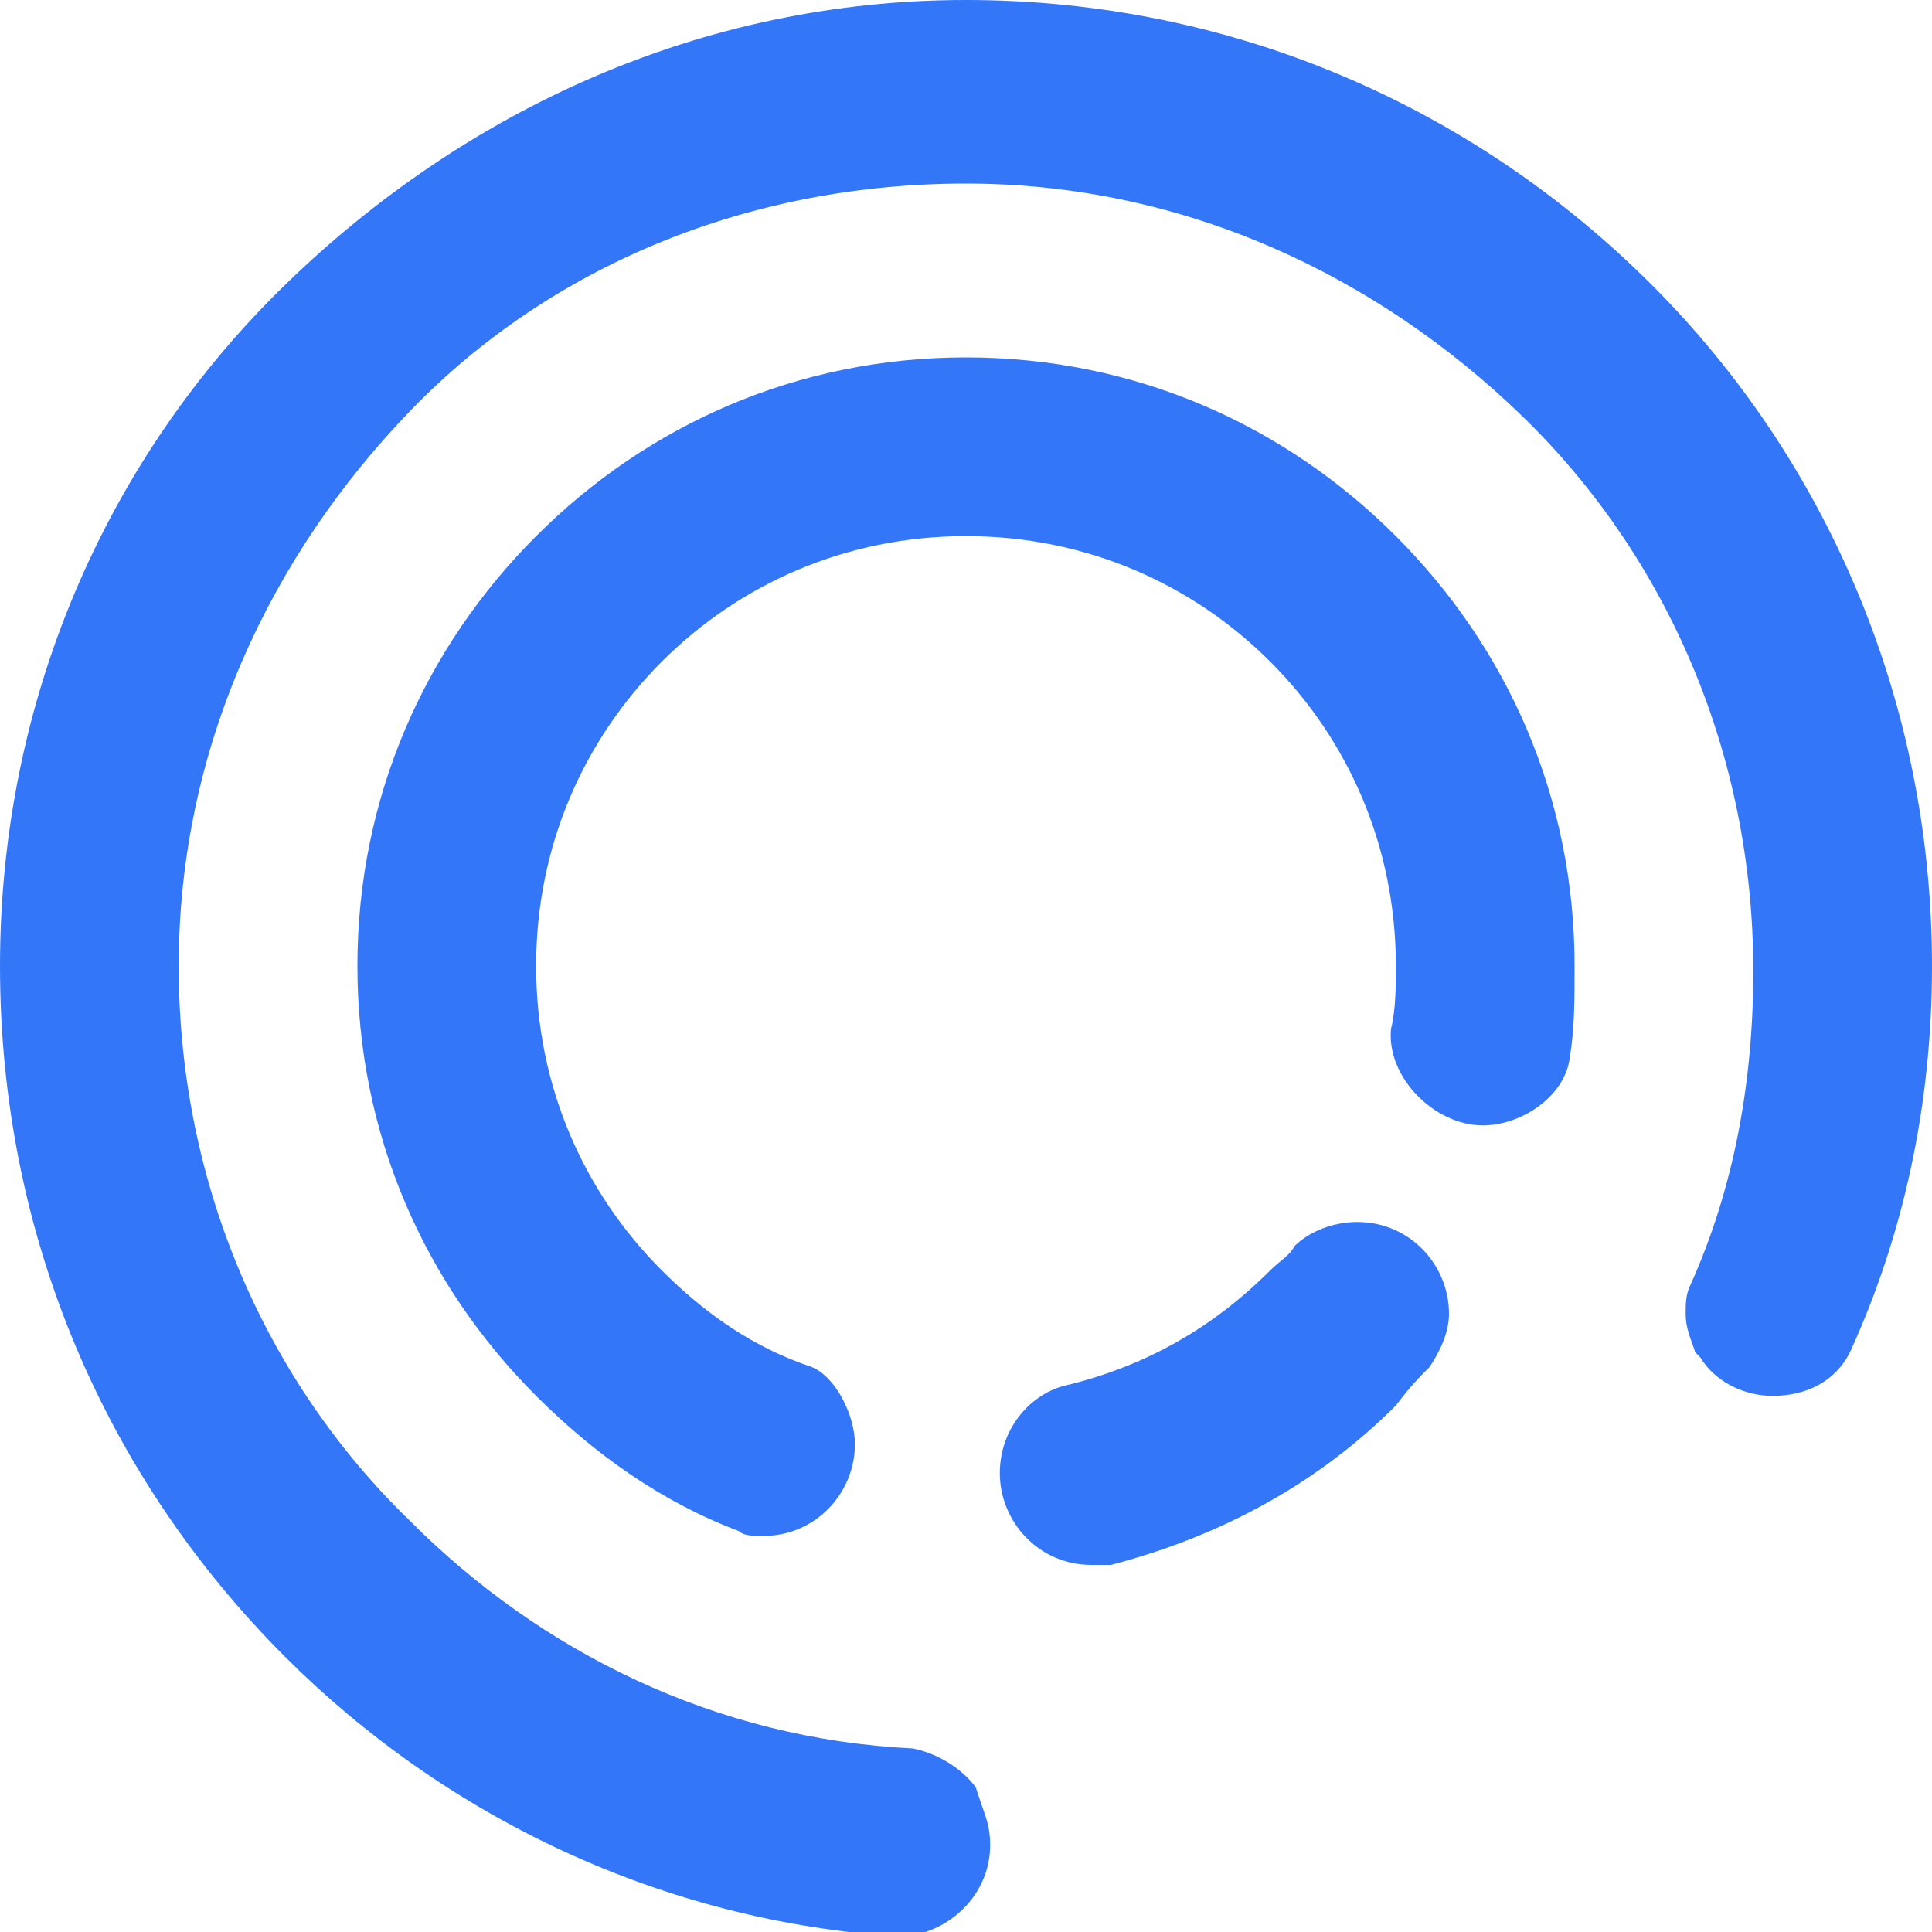
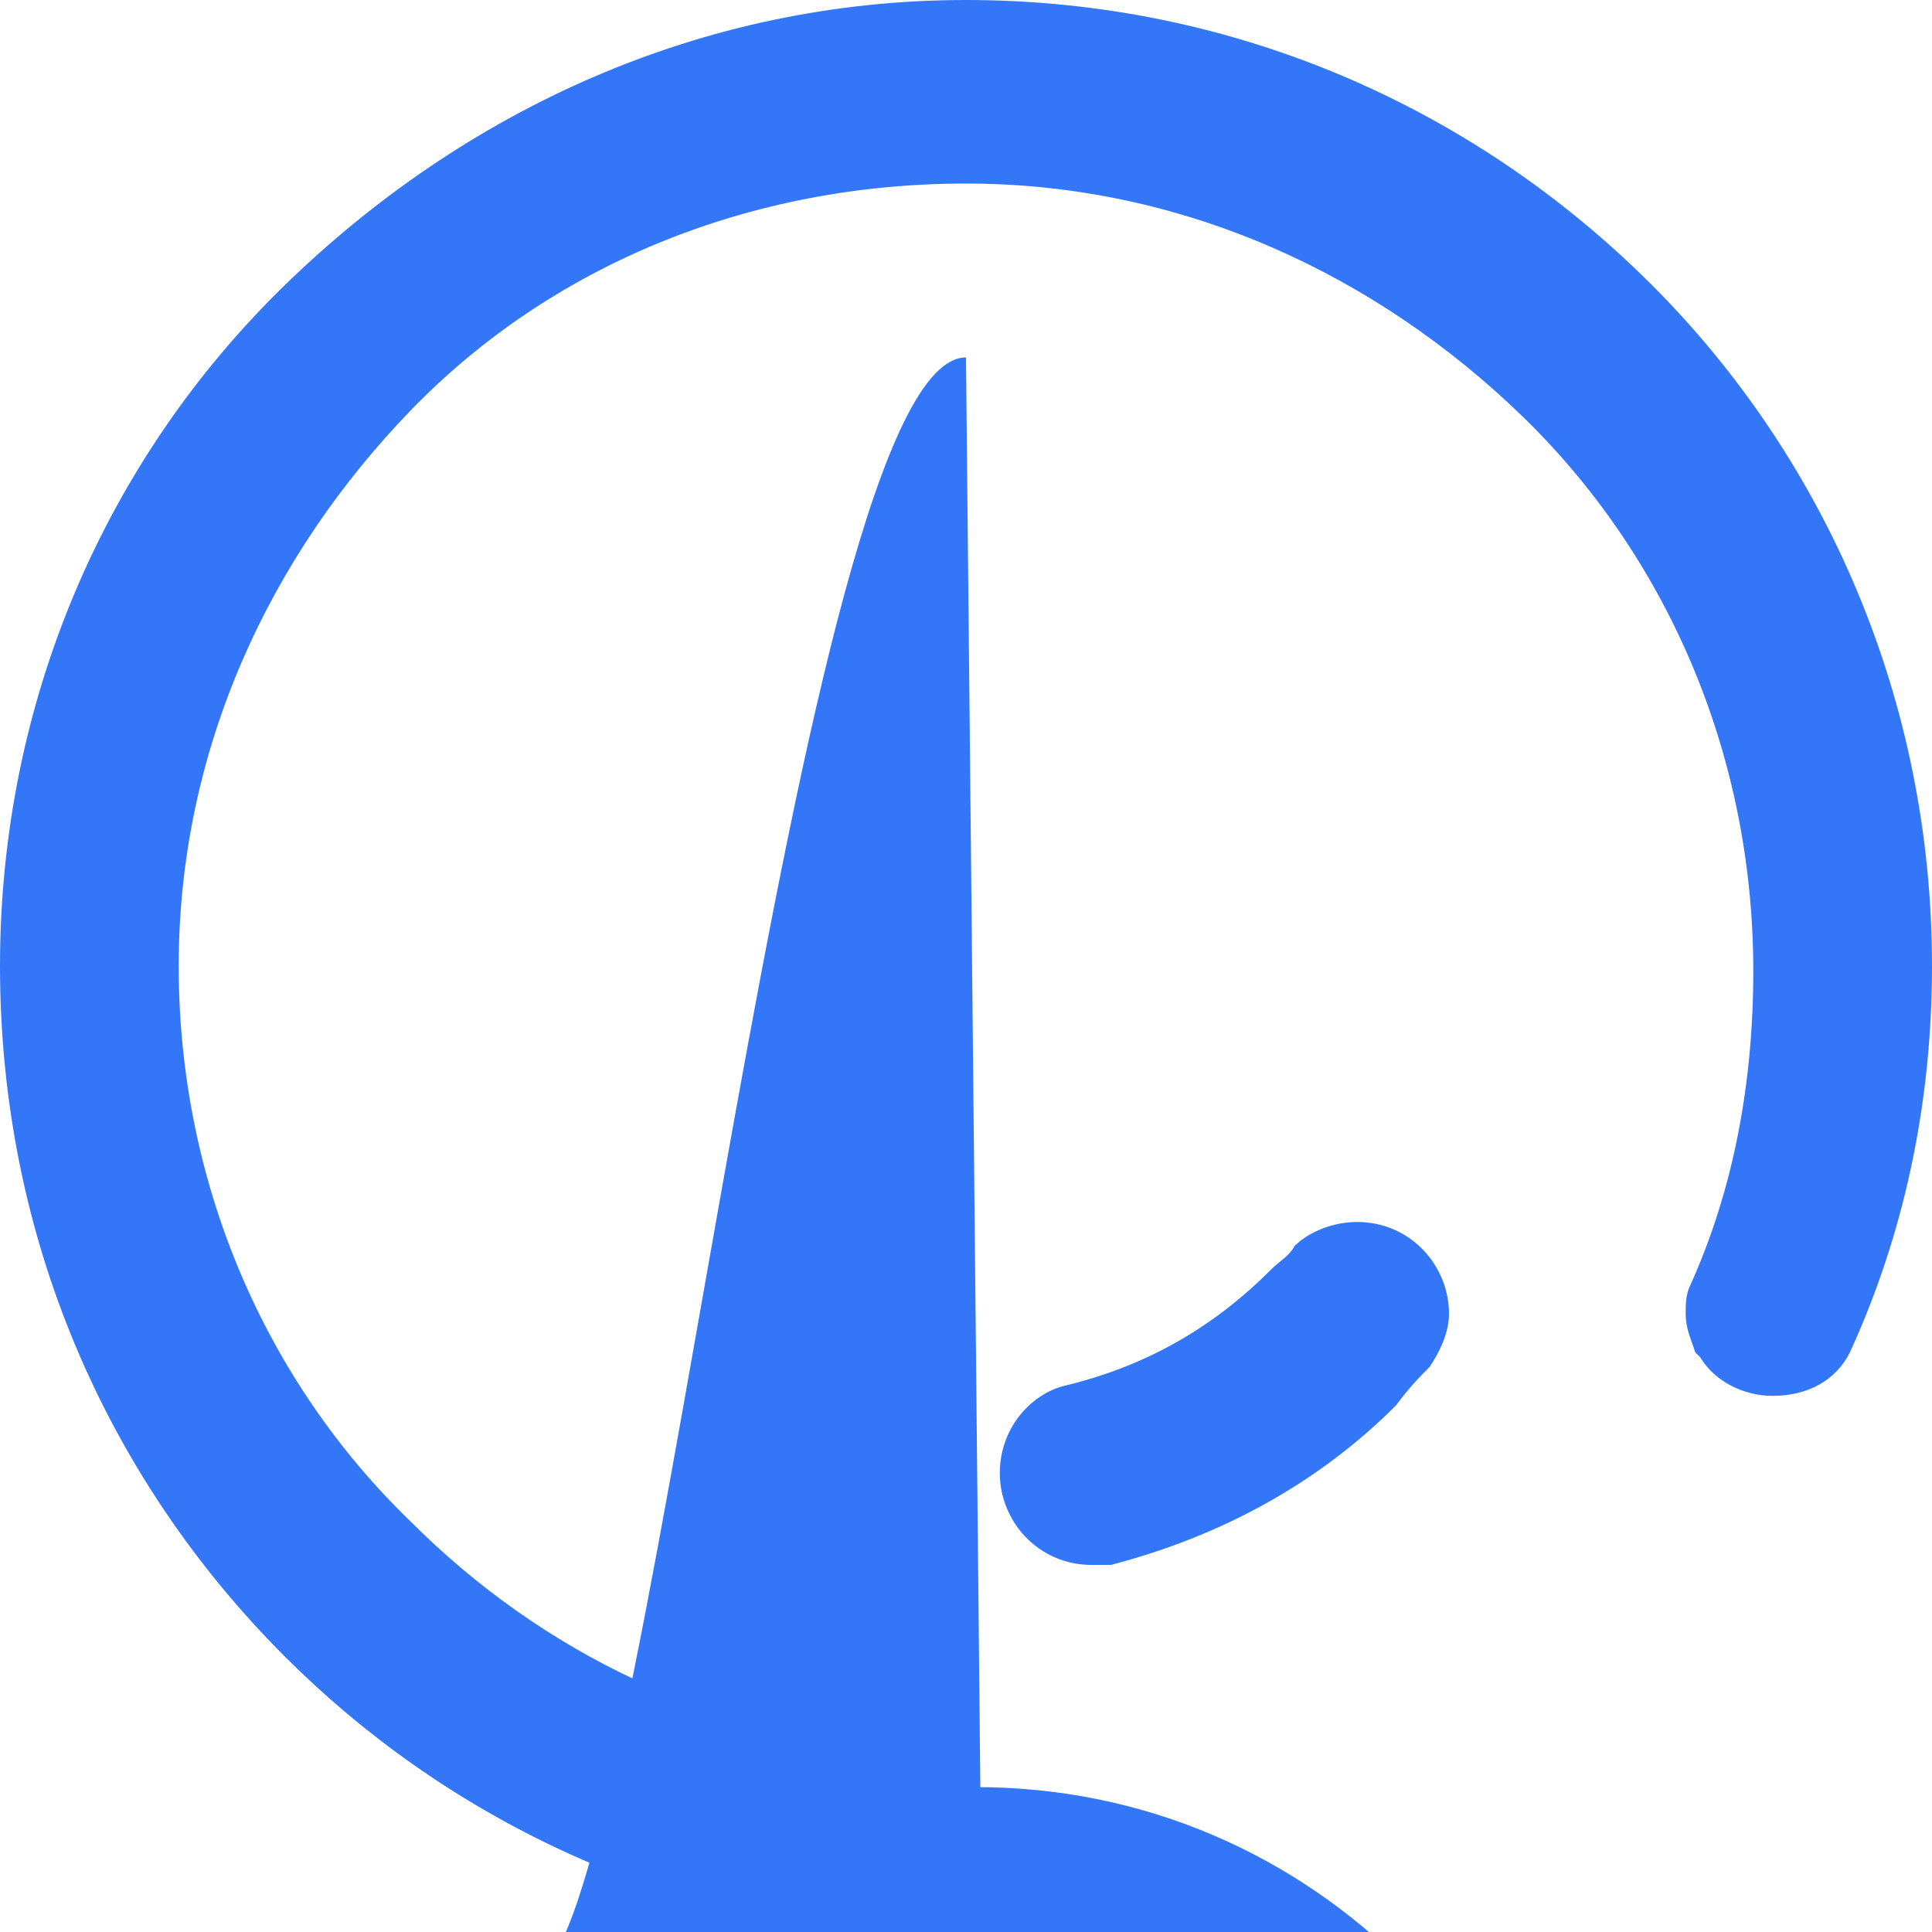
<svg xmlns="http://www.w3.org/2000/svg" version="1.1" id="Layer_1" x="0px" y="0px" viewBox="0 0 40 40" style="enable-background:new 0 0 40 40;" xml:space="preserve">
  <style type="text/css">
  .st0{fill:#3377F8;}
 </style>
  <g>
-     <path class="st0" d="M20.3,37.3c0.1,0.3,0.2,0.5,0.2,0.9c0,1-0.8,1.8-1.8,1.9c-5-0.3-9.5-2.5-12.8-5.8C2.2,30.6,0,25.6,0,20   C0,14.5,2.2,9.5,5.9,5.9S14.5,0,20,0c5.5,0,10.5,2.2,14.2,5.9C37.8,9.5,40,14.5,40,20c0,2.9-0.6,5.6-1.7,8   c-0.3,0.6-0.9,0.9-1.6,0.9c-0.6,0-1.2-0.3-1.5-0.8L35.1,28c-0.1-0.3-0.2-0.5-0.2-0.8c0-0.2,0-0.4,0.1-0.6c0.9-2,1.3-4.2,1.3-6.5   c0-4.5-1.8-8.6-4.8-11.5s-7-4.8-11.5-4.8S11.4,5.5,8.5,8.5s-4.8,7-4.8,11.5s1.8,8.6,4.8,11.5c2.7,2.7,6.3,4.5,10.4,4.7l0,0   c0.5,0.1,1,0.4,1.3,0.8 M20,7.4c3.5,0,6.6,1.4,8.9,3.7s3.7,5.4,3.7,8.9c0,0.7,0,1.3-0.1,1.9c-0.1,0.8-1,1.4-1.8,1.4c-1,0-2-1-1.9-2   c0.1-0.4,0.1-0.9,0.1-1.3c0-2.5-1-4.7-2.6-6.3c-1.6-1.6-3.8-2.6-6.3-2.6s-4.7,1-6.3,2.6c-1.6,1.6-2.6,3.8-2.6,6.3s1,4.7,2.6,6.3   c0.9,0.9,1.9,1.6,3.1,2c0.5,0.2,0.9,1,0.9,1.6c0,1-0.8,1.9-1.9,1.9c-0.2,0-0.4,0-0.5-0.1c-1.6-0.6-3-1.6-4.2-2.8   c-2.3-2.3-3.7-5.4-3.7-8.9c0-3.5,1.4-6.6,3.7-8.9S16.5,7.4,20,7.4z M29.6,28.3L29.6,28.3c0.2-0.3,0.4-0.7,0.4-1.1   c0-1-0.8-1.9-1.9-1.9c-0.5,0-1,0.2-1.3,0.5c-0.1,0.2-0.3,0.3-0.5,0.5c-1.2,1.2-2.6,2-4.3,2.4l0,0c-0.7,0.2-1.3,0.9-1.3,1.8   c0,1,0.8,1.9,1.9,1.9c0.1,0,0.2,0,0.4,0l0,0l0,0c2.3-0.6,4.3-1.7,5.9-3.3C29.2,28.7,29.4,28.5,29.6,28.3L29.6,28.3z">
+     <path class="st0" d="M20.3,37.3c0.1,0.3,0.2,0.5,0.2,0.9c0,1-0.8,1.8-1.8,1.9c-5-0.3-9.5-2.5-12.8-5.8C2.2,30.6,0,25.6,0,20   C0,14.5,2.2,9.5,5.9,5.9S14.5,0,20,0c5.5,0,10.5,2.2,14.2,5.9C37.8,9.5,40,14.5,40,20c0,2.9-0.6,5.6-1.7,8   c-0.3,0.6-0.9,0.9-1.6,0.9c-0.6,0-1.2-0.3-1.5-0.8L35.1,28c-0.1-0.3-0.2-0.5-0.2-0.8c0-0.2,0-0.4,0.1-0.6c0.9-2,1.3-4.2,1.3-6.5   c0-4.5-1.8-8.6-4.8-11.5s-7-4.8-11.5-4.8S11.4,5.5,8.5,8.5s-4.8,7-4.8,11.5s1.8,8.6,4.8,11.5c2.7,2.7,6.3,4.5,10.4,4.7l0,0   c0.5,0.1,1,0.4,1.3,0.8 c3.5,0,6.6,1.4,8.9,3.7s3.7,5.4,3.7,8.9c0,0.7,0,1.3-0.1,1.9c-0.1,0.8-1,1.4-1.8,1.4c-1,0-2-1-1.9-2   c0.1-0.4,0.1-0.9,0.1-1.3c0-2.5-1-4.7-2.6-6.3c-1.6-1.6-3.8-2.6-6.3-2.6s-4.7,1-6.3,2.6c-1.6,1.6-2.6,3.8-2.6,6.3s1,4.7,2.6,6.3   c0.9,0.9,1.9,1.6,3.1,2c0.5,0.2,0.9,1,0.9,1.6c0,1-0.8,1.9-1.9,1.9c-0.2,0-0.4,0-0.5-0.1c-1.6-0.6-3-1.6-4.2-2.8   c-2.3-2.3-3.7-5.4-3.7-8.9c0-3.5,1.4-6.6,3.7-8.9S16.5,7.4,20,7.4z M29.6,28.3L29.6,28.3c0.2-0.3,0.4-0.7,0.4-1.1   c0-1-0.8-1.9-1.9-1.9c-0.5,0-1,0.2-1.3,0.5c-0.1,0.2-0.3,0.3-0.5,0.5c-1.2,1.2-2.6,2-4.3,2.4l0,0c-0.7,0.2-1.3,0.9-1.3,1.8   c0,1,0.8,1.9,1.9,1.9c0.1,0,0.2,0,0.4,0l0,0l0,0c2.3-0.6,4.3-1.7,5.9-3.3C29.2,28.7,29.4,28.5,29.6,28.3L29.6,28.3z">
  </path>
  </g>
</svg>